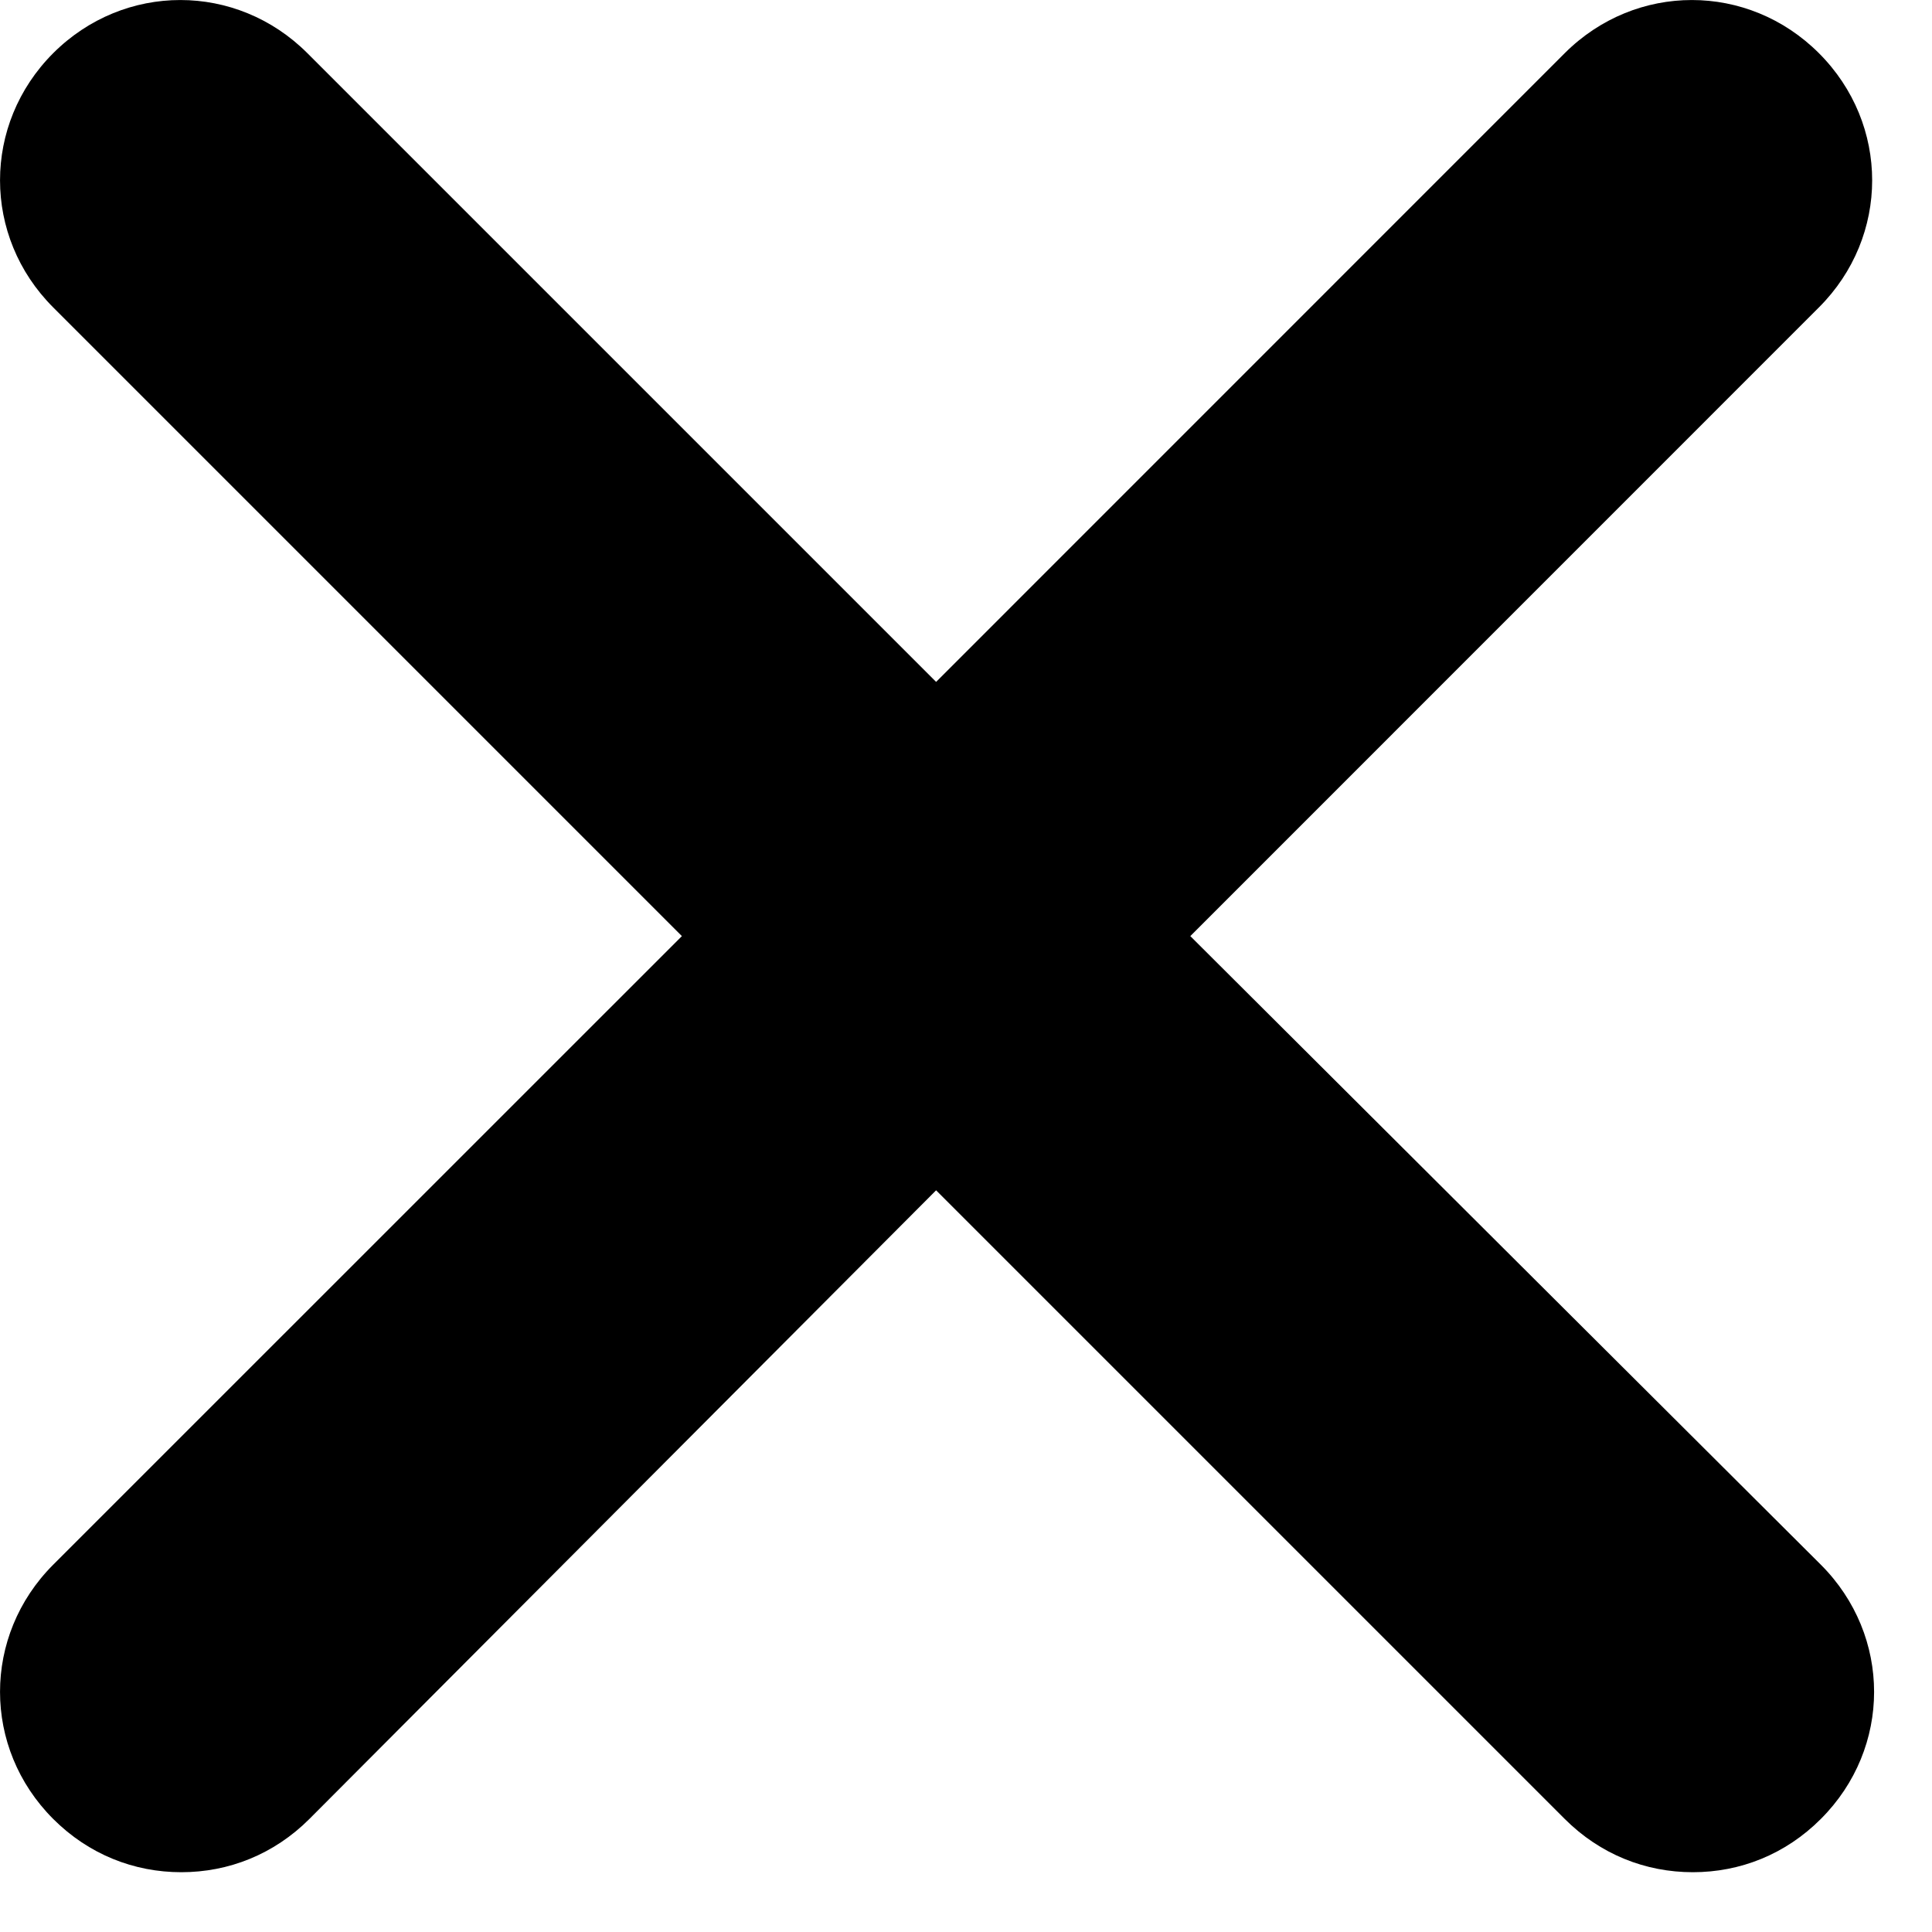
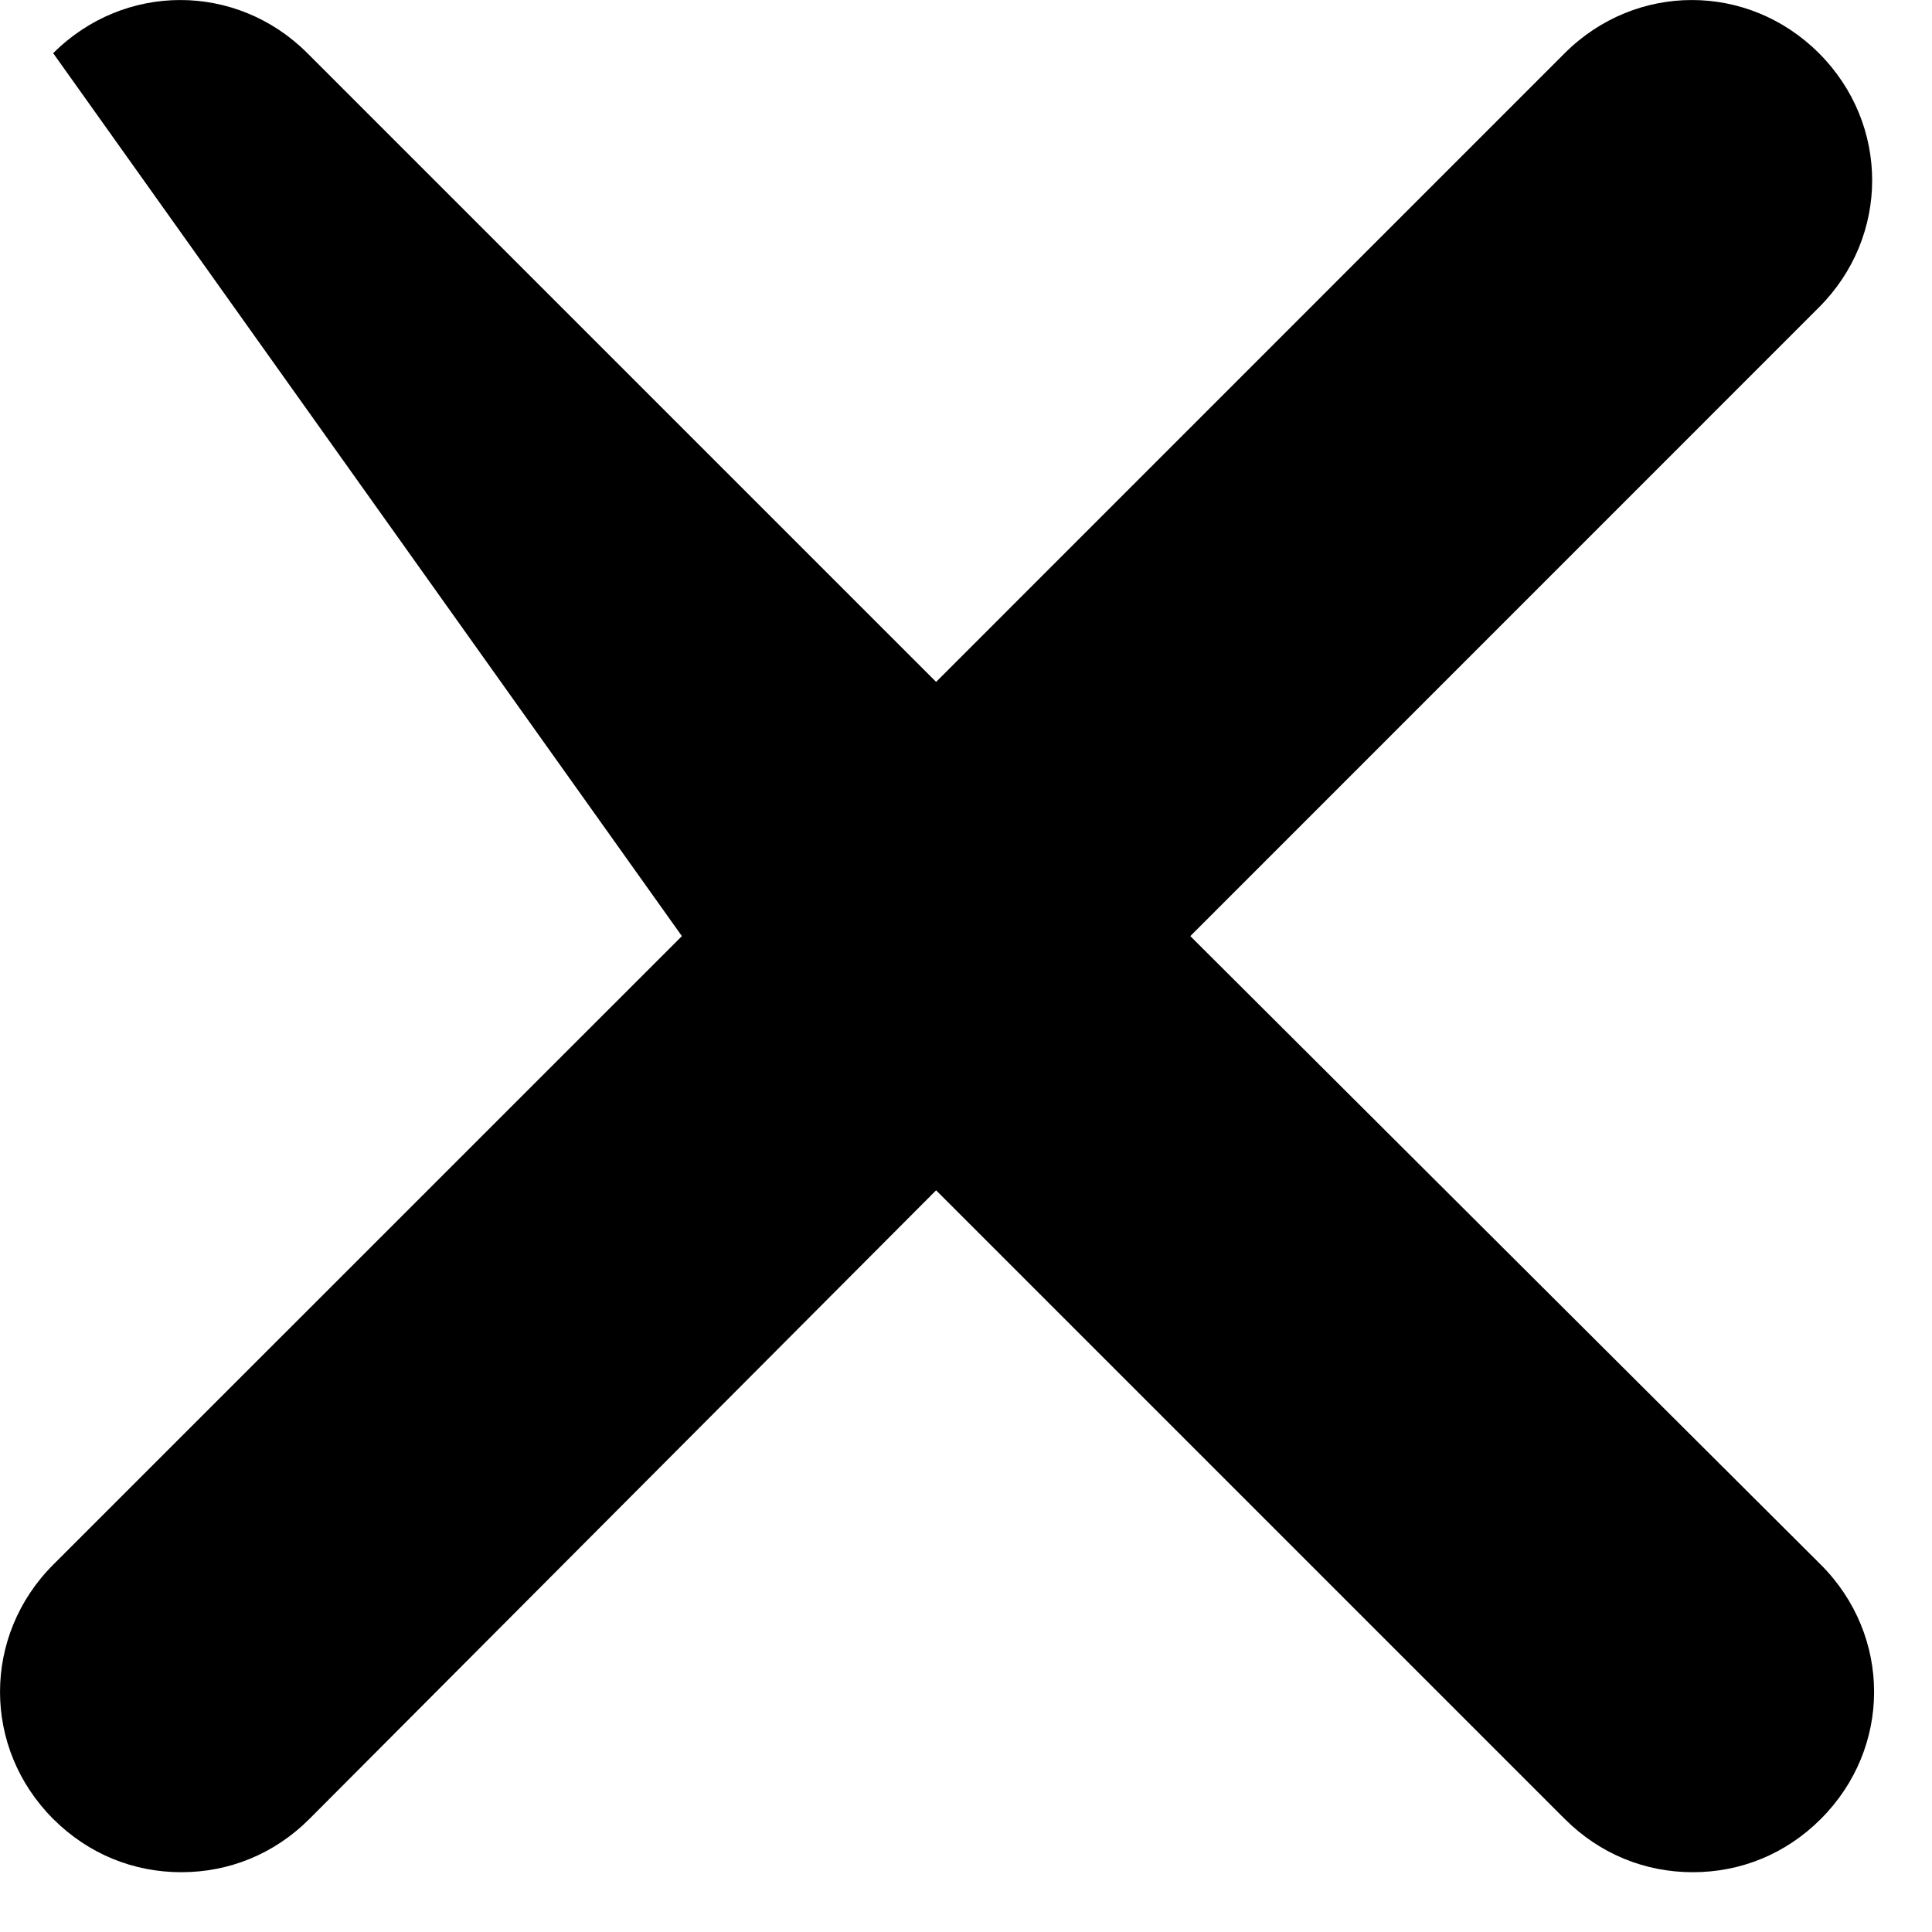
<svg xmlns="http://www.w3.org/2000/svg" width="19" height="19" viewBox="0 0 19 19" fill="none">
-   <path d="M11.706 9.206L17.888 3.023C18.586 2.326 18.586 1.221 17.888 0.523C17.191 -0.174 16.086 -0.174 15.388 0.523L9.206 6.706L3.023 0.523C2.326 -0.174 1.221 -0.174 0.523 0.523C-0.174 1.221 -0.174 2.326 0.523 3.023L6.706 9.206L0.523 15.388C-0.174 16.086 -0.174 17.191 0.523 17.888C0.872 18.237 1.318 18.412 1.783 18.412C2.248 18.412 2.694 18.237 3.043 17.888L9.206 11.706L15.388 17.888C15.737 18.237 16.183 18.412 16.648 18.412C17.113 18.412 17.559 18.237 17.907 17.888C18.605 17.191 18.605 16.086 17.907 15.388L11.706 9.206Z" fill="black" />
+   <path d="M11.706 9.206L17.888 3.023C18.586 2.326 18.586 1.221 17.888 0.523C17.191 -0.174 16.086 -0.174 15.388 0.523L9.206 6.706L3.023 0.523C2.326 -0.174 1.221 -0.174 0.523 0.523L6.706 9.206L0.523 15.388C-0.174 16.086 -0.174 17.191 0.523 17.888C0.872 18.237 1.318 18.412 1.783 18.412C2.248 18.412 2.694 18.237 3.043 17.888L9.206 11.706L15.388 17.888C15.737 18.237 16.183 18.412 16.648 18.412C17.113 18.412 17.559 18.237 17.907 17.888C18.605 17.191 18.605 16.086 17.907 15.388L11.706 9.206Z" fill="black" />
</svg>